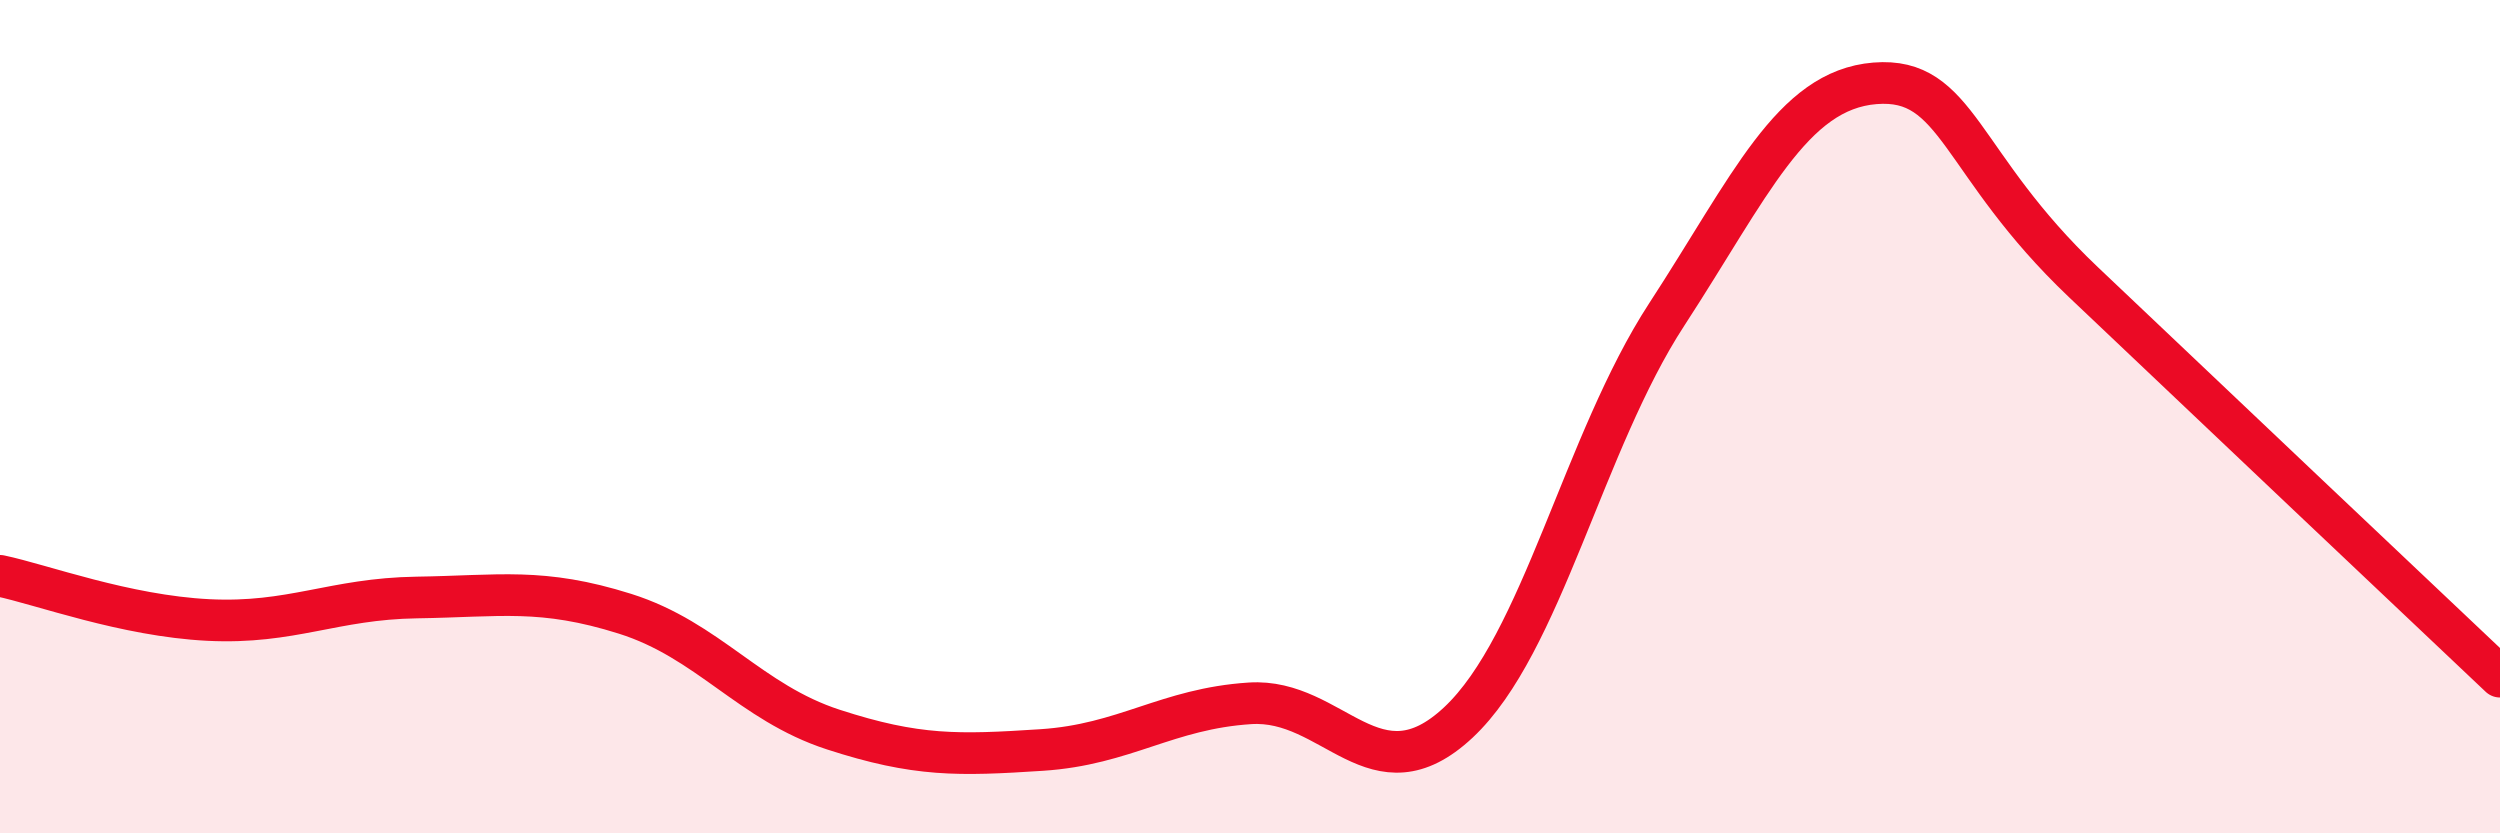
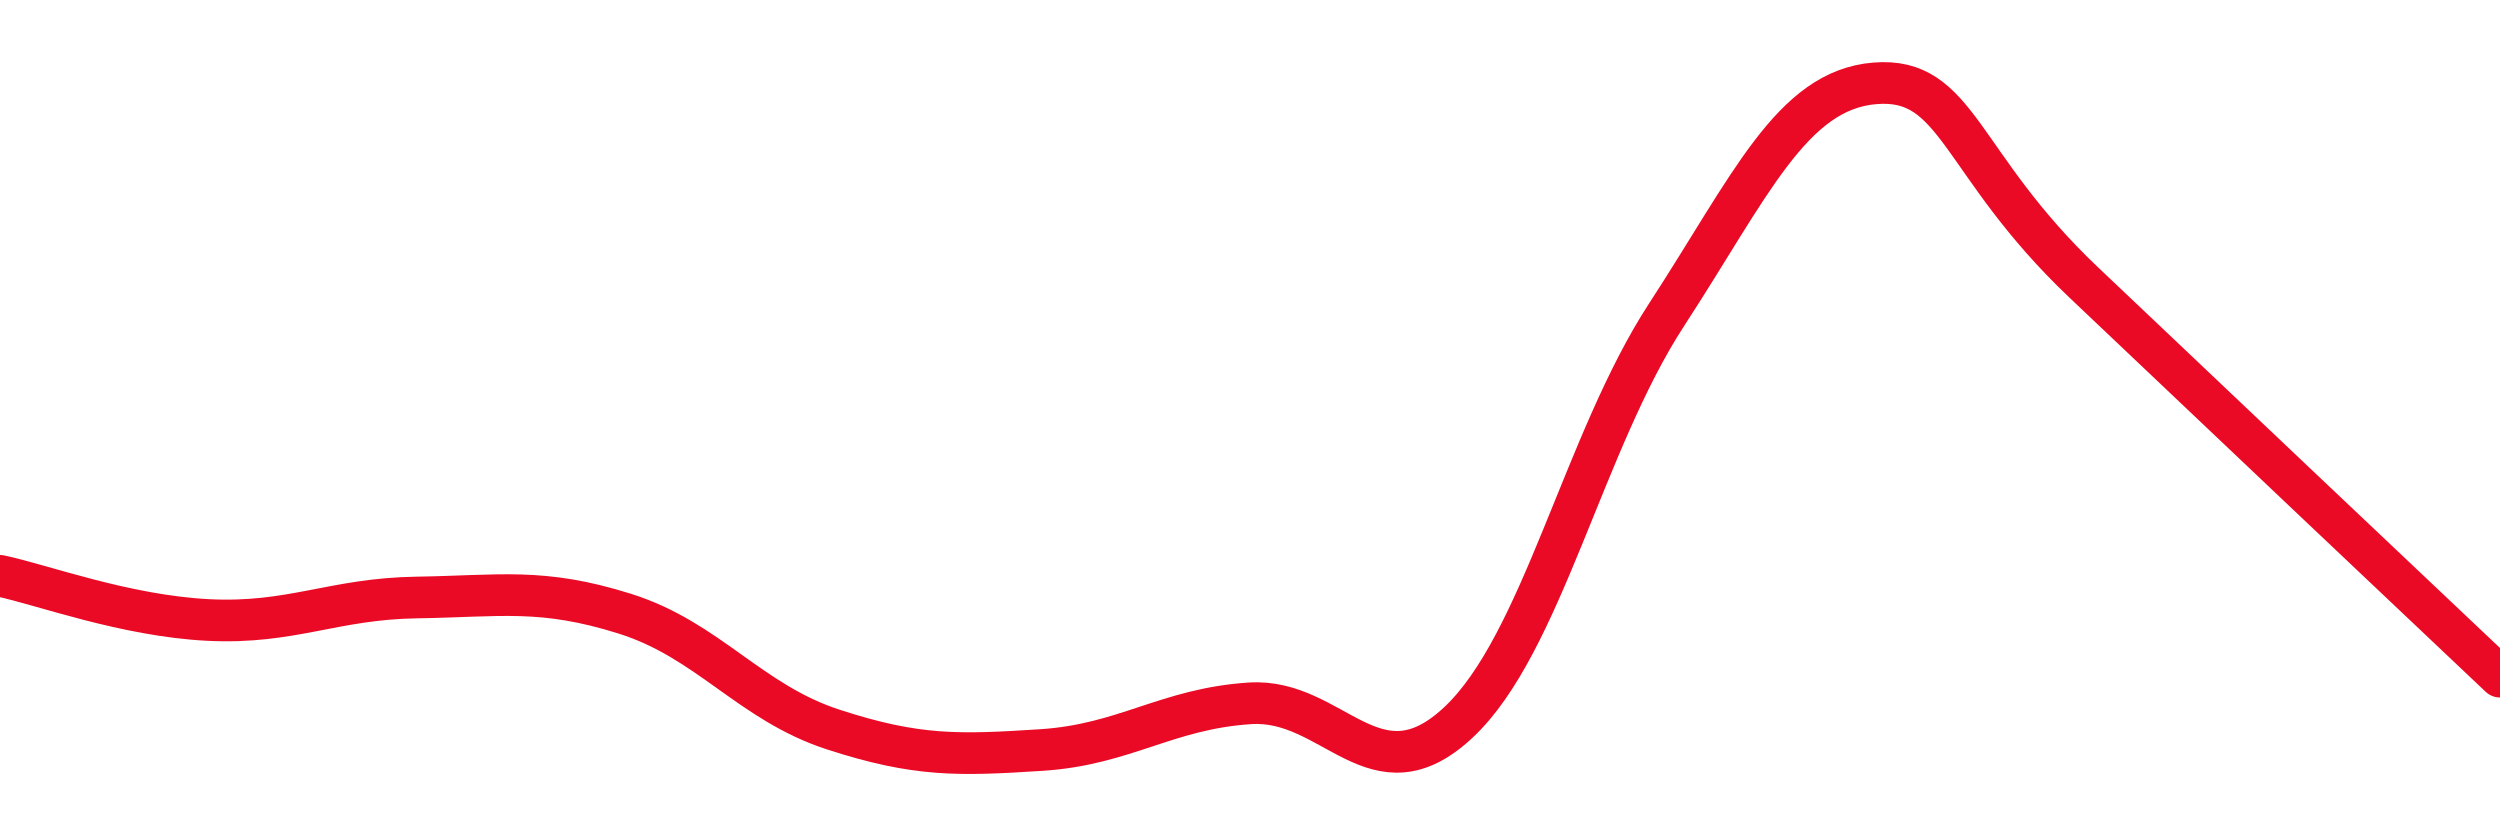
<svg xmlns="http://www.w3.org/2000/svg" width="60" height="20" viewBox="0 0 60 20">
-   <path d="M 0,13.82 C 1,14.03 3,14.78 5,14.88 C 7,14.98 8,14.37 10,14.34 C 12,14.31 13,14.1 15,14.73 C 17,15.36 18,16.86 20,17.51 C 22,18.16 23,18.13 25,18 C 27,17.87 28,17.01 30,16.88 C 32,16.75 33,19.21 35,17.34 C 37,15.47 38,10.62 40,7.55 C 42,4.48 43,2.16 45,2 C 47,1.84 47,3.92 50,6.77 C 53,9.62 58,14.35 60,16.24L60 20L0 20Z" fill="#EB0A25" opacity="0.1" stroke-linecap="round" stroke-linejoin="round" />
  <path d="M 0,13.82 C 1,14.03 3,14.78 5,14.88 C 7,14.98 8,14.37 10,14.34 C 12,14.31 13,14.1 15,14.73 C 17,15.36 18,16.86 20,17.51 C 22,18.16 23,18.13 25,18 C 27,17.87 28,17.01 30,16.88 C 32,16.75 33,19.21 35,17.34 C 37,15.47 38,10.62 40,7.55 C 42,4.48 43,2.16 45,2 C 47,1.84 47,3.92 50,6.77 C 53,9.62 58,14.35 60,16.24" stroke="#EB0A25" stroke-width="1" fill="none" stroke-linecap="round" stroke-linejoin="round" />
</svg>